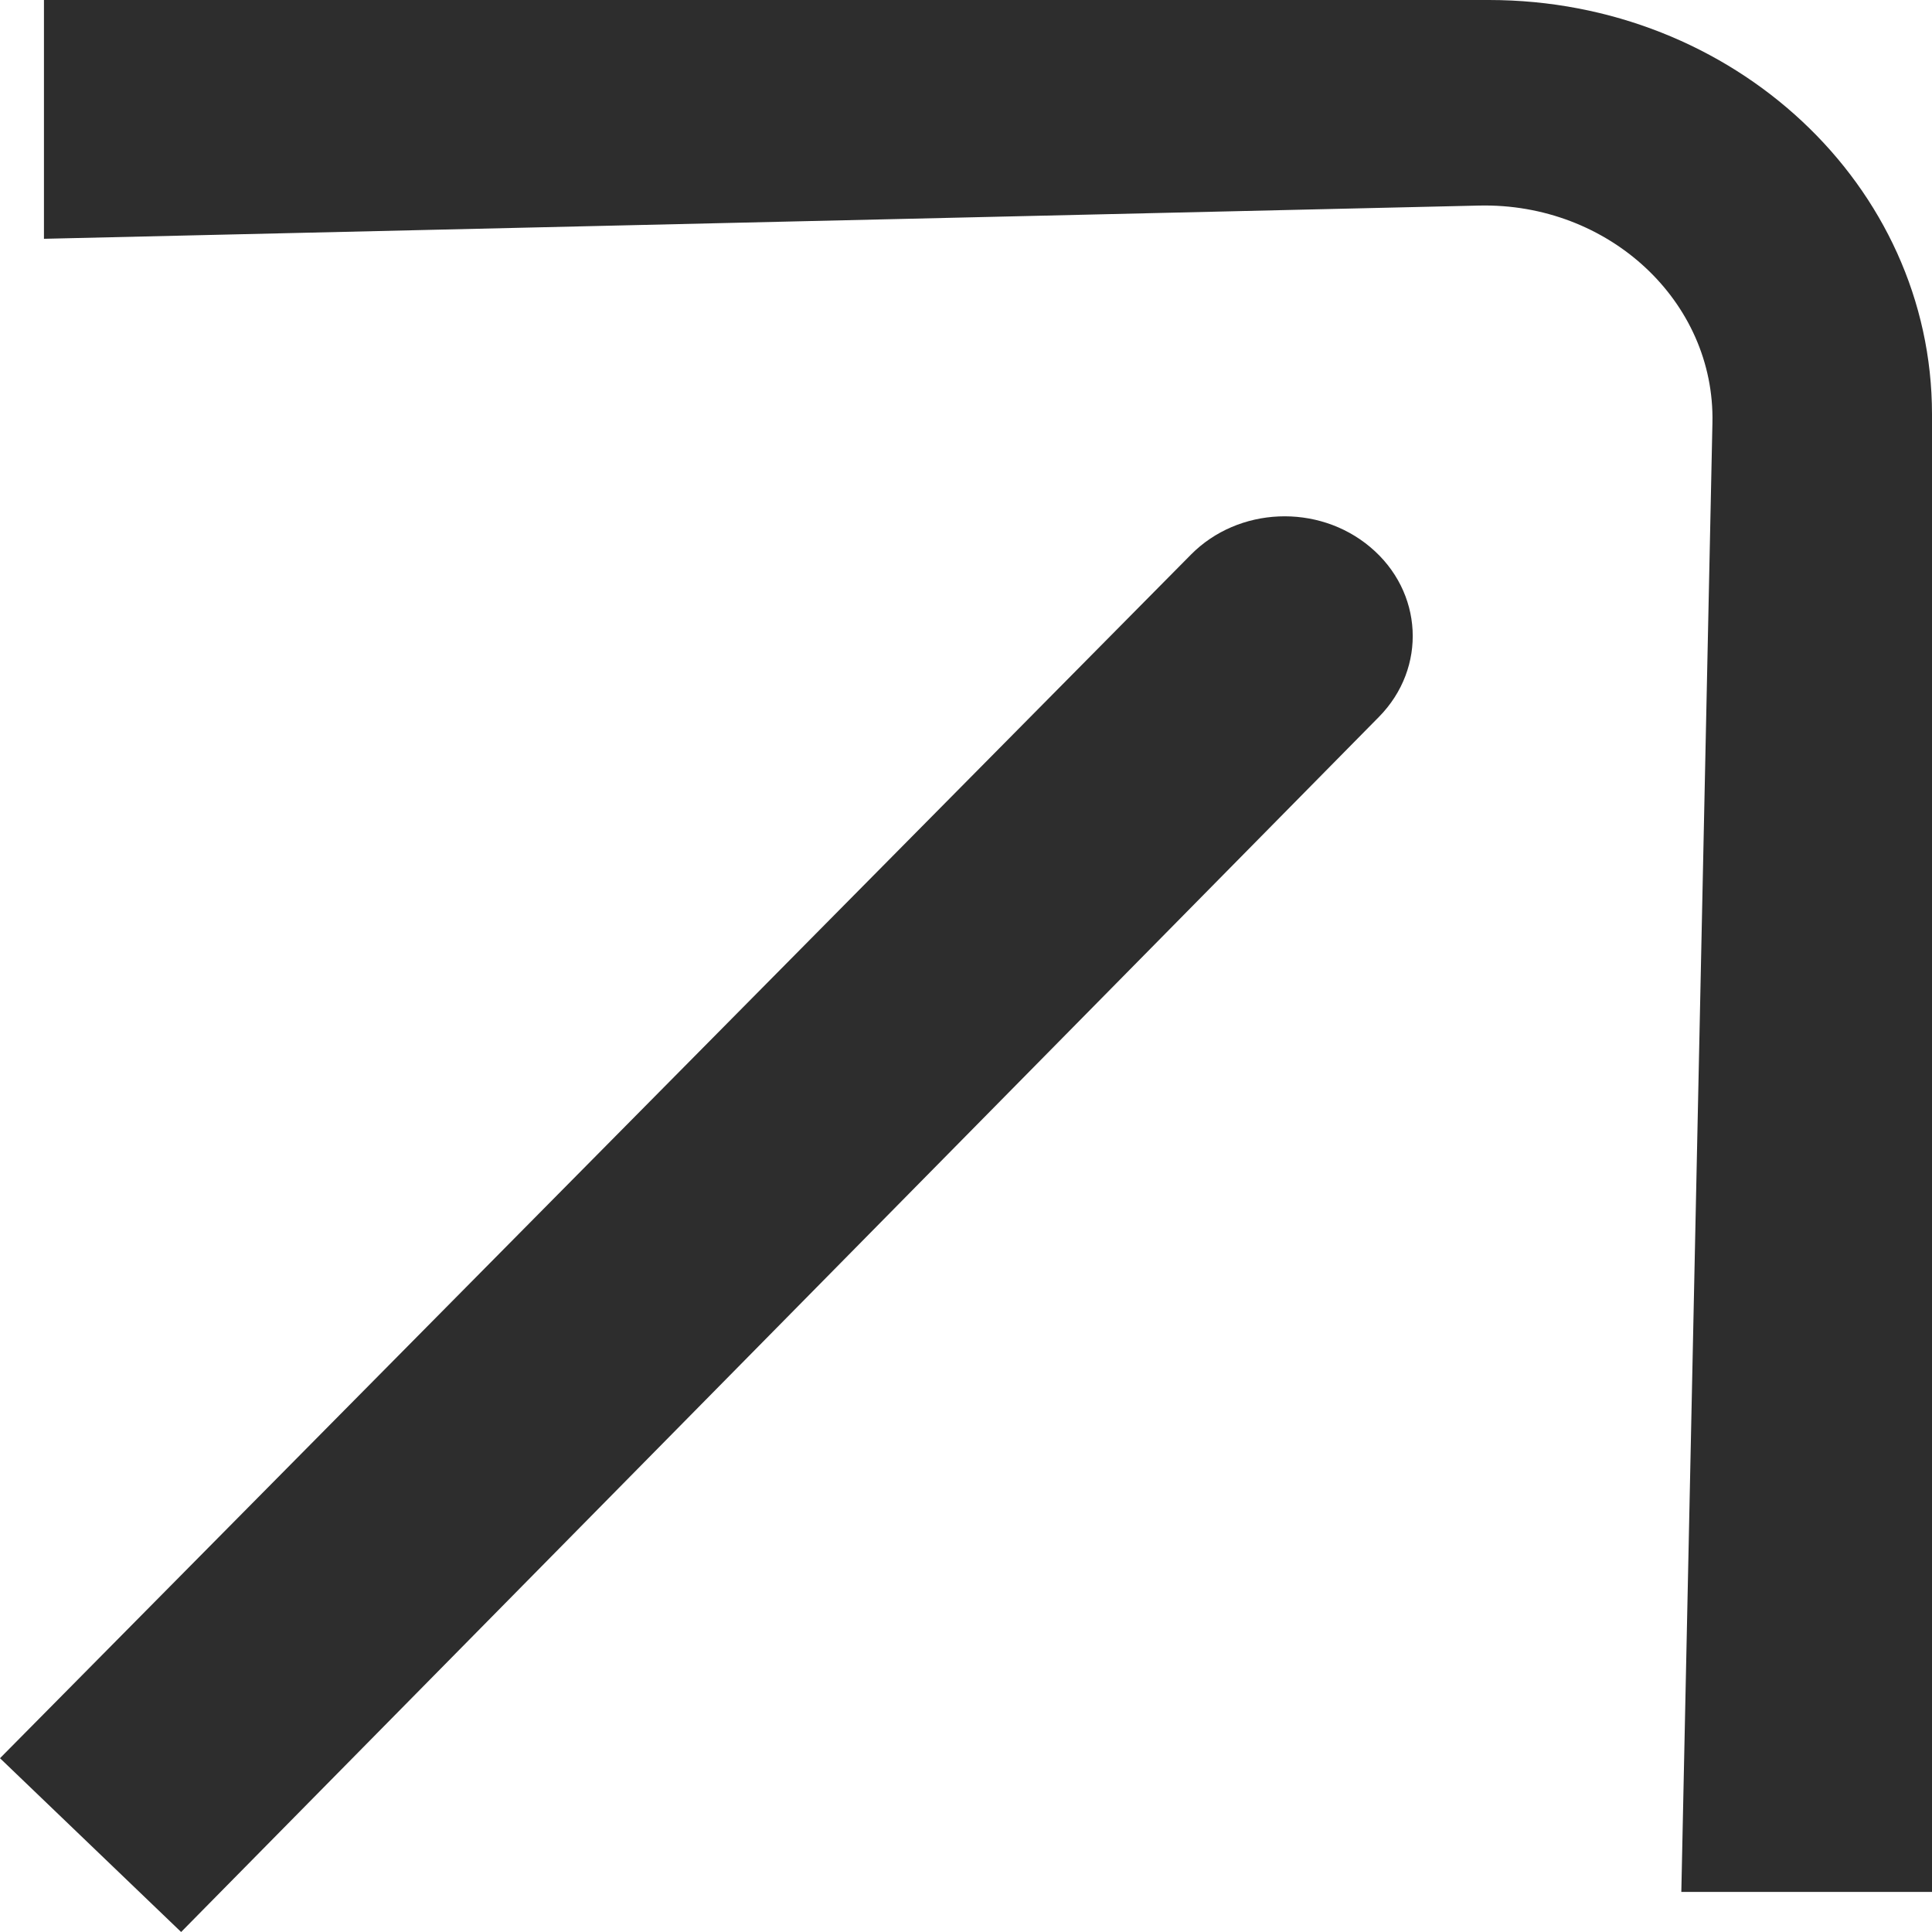
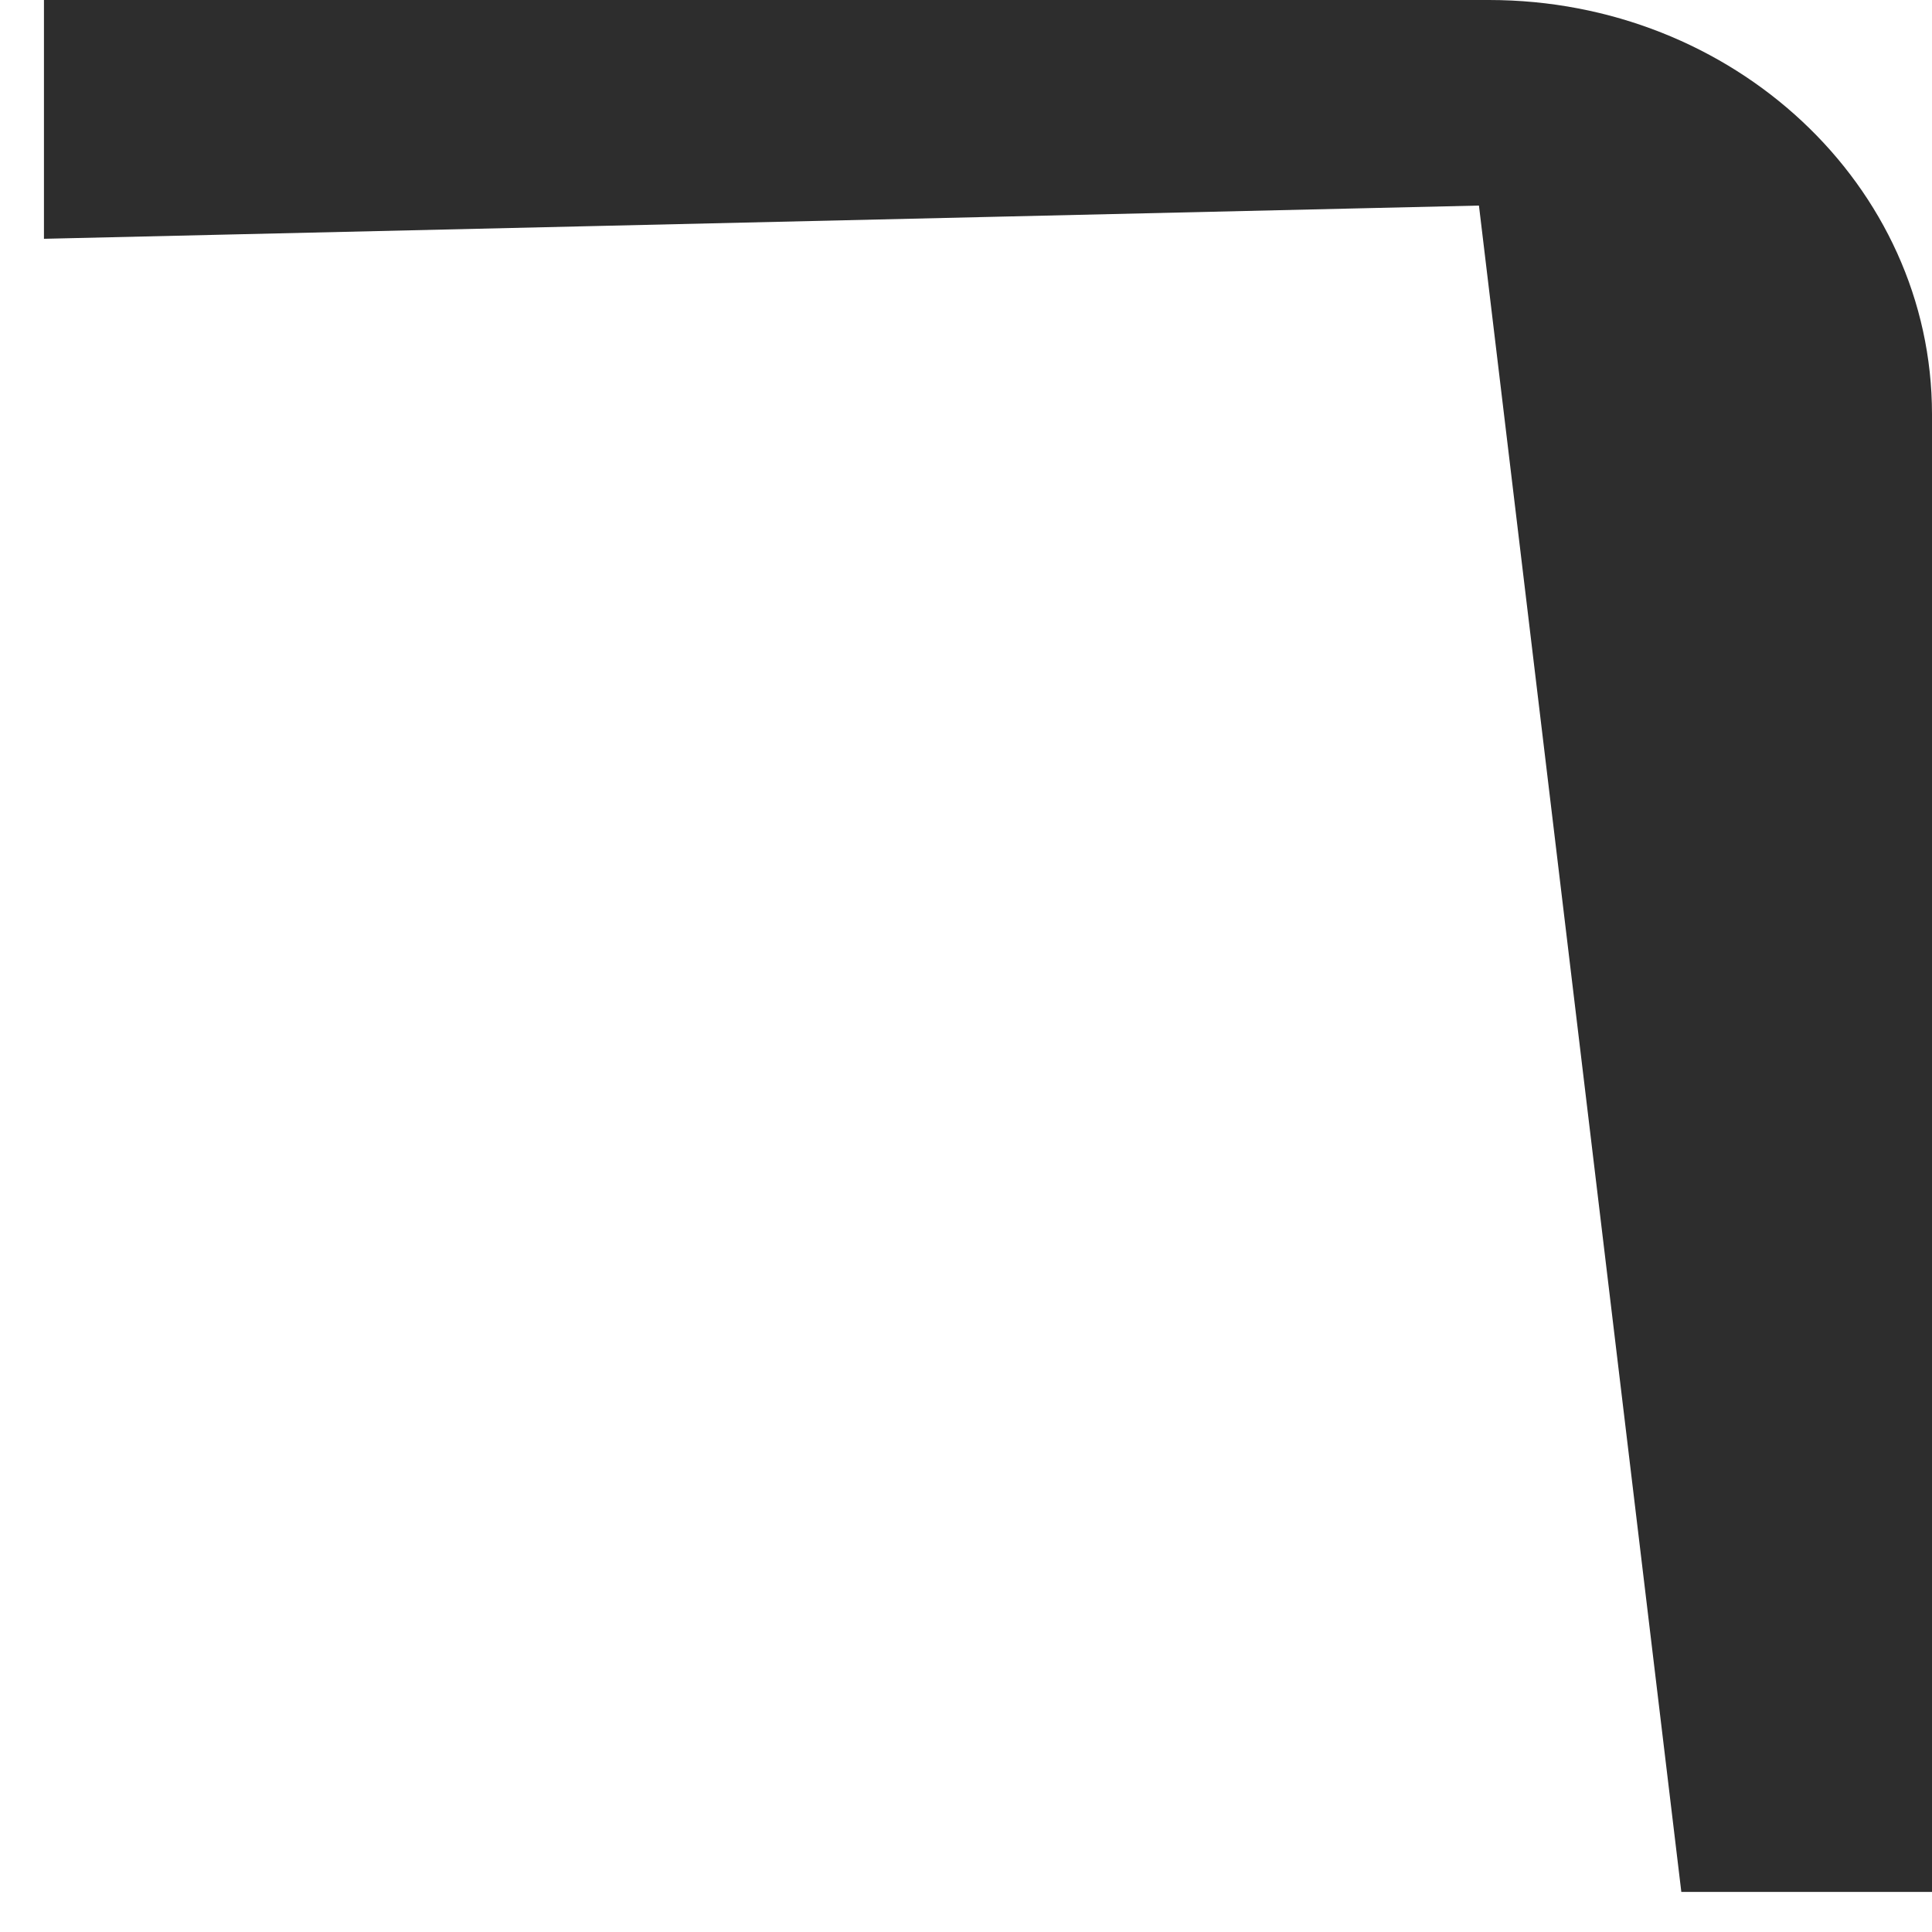
<svg xmlns="http://www.w3.org/2000/svg" width="20" height="20" viewBox="0 0 20 20" fill="none">
-   <path d="M15.416 0H0.455V2.472L15.31 2.128C16.654 2.097 17.755 3.121 17.727 4.378L17.405 19.585H20V4.289C20 1.921 17.946 0 15.413 0H15.416Z" fill="#2D2D2D" />
-   <path d="M12.328 5.742L0 18.201L1.875 20L14.274 7.422C14.775 6.914 14.734 6.123 14.183 5.662C13.644 5.21 12.819 5.245 12.328 5.742Z" fill="#2D2D2D" />
+   <path d="M15.416 0H0.455V2.472L15.31 2.128L17.405 19.585H20V4.289C20 1.921 17.946 0 15.413 0H15.416Z" fill="#2D2D2D" />
</svg>